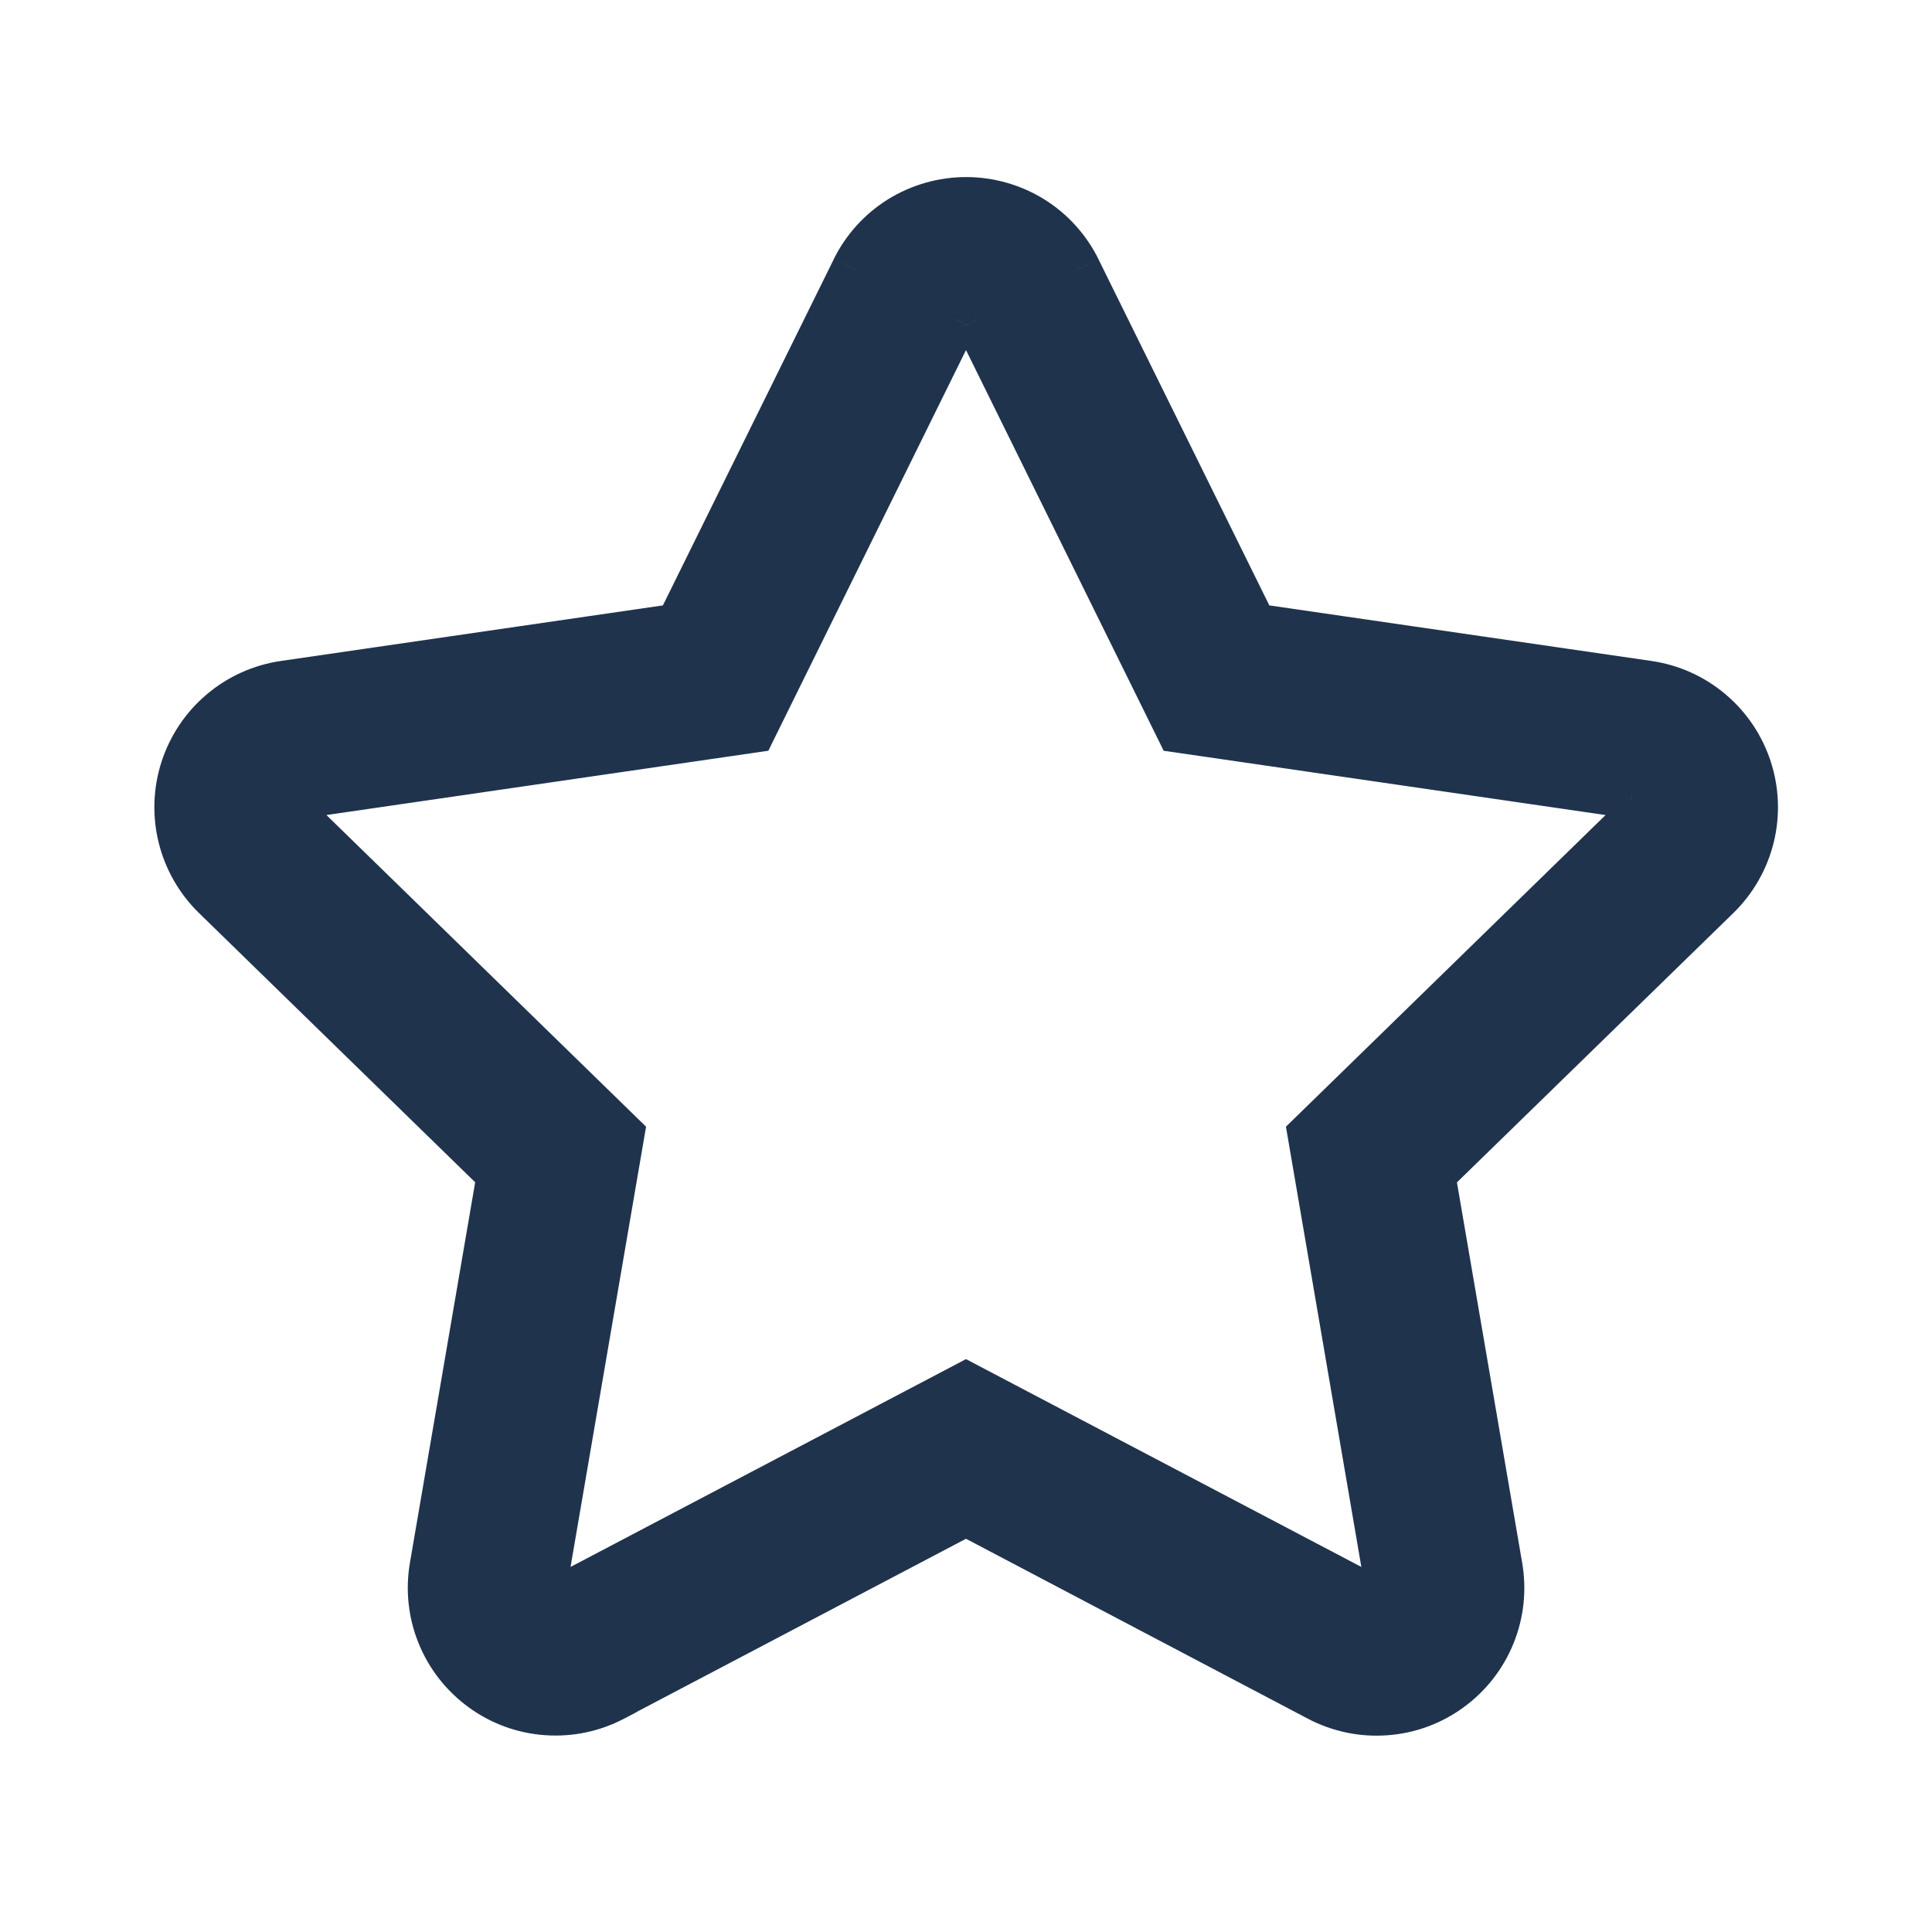
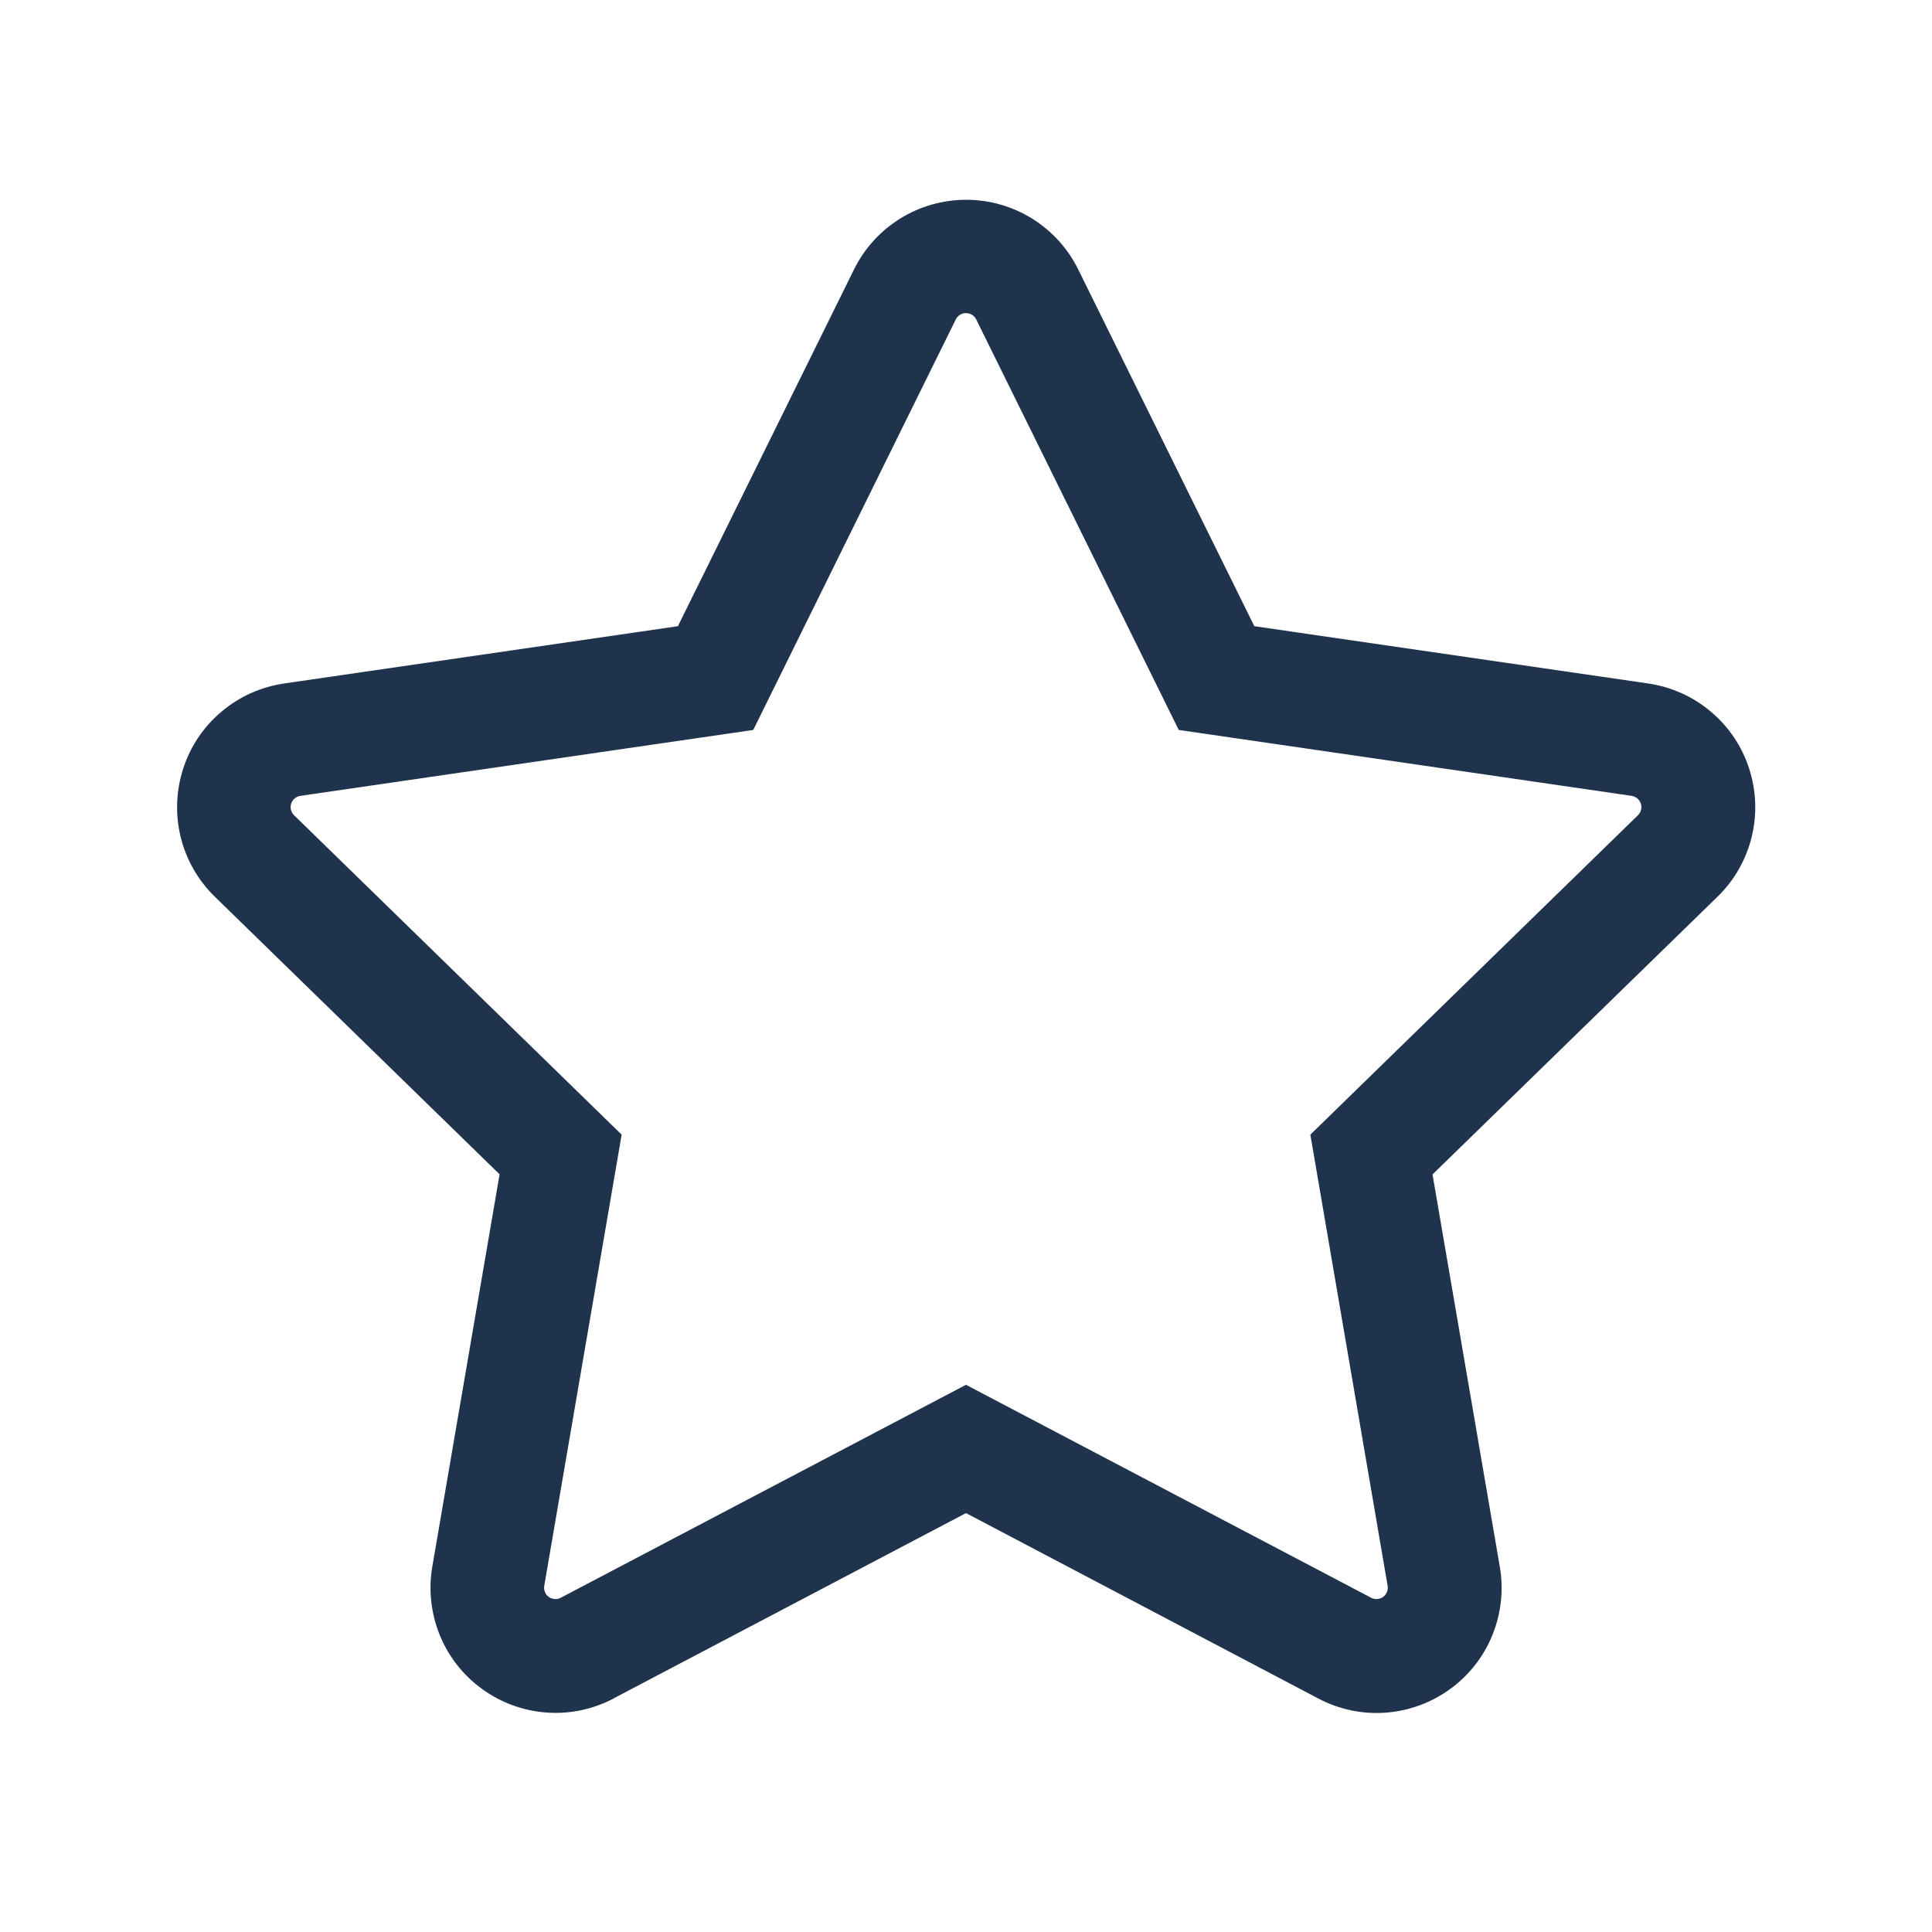
<svg xmlns="http://www.w3.org/2000/svg" width="17" height="17" viewBox="0 0 17 17" fill="none">
  <mask id="path-1-outside-1_520_1538" maskUnits="userSpaceOnUse" x="0.558" y="0.758" width="16" height="15" fill="black">
-     <rect fill="white" x="0.558" y="0.758" width="16" height="15" />
-     <path d="M8.5 12.185L12.065 14.059C12.082 14.068 12.1 14.072 12.119 14.07C12.137 14.069 12.155 14.062 12.17 14.052C12.185 14.041 12.197 14.026 12.204 14.008C12.211 13.991 12.213 13.973 12.21 13.954L11.53 9.984L14.413 7.173C14.426 7.16 14.435 7.144 14.44 7.126C14.444 7.108 14.444 7.089 14.438 7.071C14.432 7.054 14.422 7.038 14.408 7.026C14.393 7.014 14.376 7.006 14.358 7.003L10.372 6.423L8.59 2.811C8.582 2.794 8.569 2.78 8.553 2.77C8.537 2.76 8.519 2.755 8.5 2.755C8.481 2.755 8.463 2.76 8.447 2.77C8.431 2.78 8.418 2.794 8.41 2.811L6.628 6.423L2.642 7.003C2.624 7.006 2.607 7.014 2.592 7.026C2.578 7.038 2.568 7.054 2.562 7.071C2.556 7.089 2.556 7.108 2.56 7.126C2.565 7.144 2.574 7.16 2.587 7.173L5.47 9.984L4.789 13.954C4.786 13.973 4.788 13.991 4.795 14.008C4.802 14.026 4.814 14.041 4.829 14.052C4.844 14.062 4.862 14.069 4.88 14.07C4.899 14.072 4.918 14.068 4.934 14.059L8.5 12.185ZM5.4 14.945C5.218 15.041 5.013 15.084 4.809 15.069C4.604 15.054 4.407 14.982 4.241 14.861C4.075 14.741 3.946 14.576 3.869 14.386C3.792 14.195 3.769 13.988 3.804 13.785L4.396 10.333L1.89 7.89C1.743 7.747 1.639 7.565 1.59 7.366C1.541 7.167 1.549 6.958 1.612 6.763C1.675 6.567 1.792 6.394 1.949 6.262C2.106 6.129 2.297 6.044 2.5 6.014L5.965 5.51L7.515 2.37C7.606 2.186 7.746 2.032 7.921 1.923C8.095 1.815 8.296 1.758 8.501 1.758C8.706 1.758 8.907 1.815 9.081 1.923C9.256 2.032 9.396 2.186 9.487 2.37L11.037 5.51L14.503 6.014C14.706 6.044 14.897 6.129 15.054 6.262C15.211 6.394 15.328 6.567 15.391 6.763C15.454 6.958 15.462 7.167 15.413 7.366C15.364 7.565 15.26 7.747 15.113 7.89L12.605 10.334L13.197 13.786C13.232 13.989 13.209 14.197 13.132 14.387C13.055 14.577 12.926 14.742 12.76 14.862C12.594 14.983 12.397 15.055 12.192 15.07C11.988 15.085 11.783 15.042 11.601 14.946L8.5 13.314L5.4 14.944V14.945Z" />
-   </mask>
+     </mask>
  <path d="M8.5 12.185L12.065 14.059C12.082 14.068 12.1 14.072 12.119 14.07C12.137 14.069 12.155 14.062 12.17 14.052C12.185 14.041 12.197 14.026 12.204 14.008C12.211 13.991 12.213 13.973 12.21 13.954L11.53 9.984L14.413 7.173C14.426 7.16 14.435 7.144 14.44 7.126C14.444 7.108 14.444 7.089 14.438 7.071C14.432 7.054 14.422 7.038 14.408 7.026C14.393 7.014 14.376 7.006 14.358 7.003L10.372 6.423L8.59 2.811C8.582 2.794 8.569 2.78 8.553 2.77C8.537 2.76 8.519 2.755 8.5 2.755C8.481 2.755 8.463 2.76 8.447 2.77C8.431 2.78 8.418 2.794 8.41 2.811L6.628 6.423L2.642 7.003C2.624 7.006 2.607 7.014 2.592 7.026C2.578 7.038 2.568 7.054 2.562 7.071C2.556 7.089 2.556 7.108 2.56 7.126C2.565 7.144 2.574 7.16 2.587 7.173L5.47 9.984L4.789 13.954C4.786 13.973 4.788 13.991 4.795 14.008C4.802 14.026 4.814 14.041 4.829 14.052C4.844 14.062 4.862 14.069 4.88 14.07C4.899 14.072 4.918 14.068 4.934 14.059L8.5 12.185ZM5.4 14.945C5.218 15.041 5.013 15.084 4.809 15.069C4.604 15.054 4.407 14.982 4.241 14.861C4.075 14.741 3.946 14.576 3.869 14.386C3.792 14.195 3.769 13.988 3.804 13.785L4.396 10.333L1.89 7.89C1.743 7.747 1.639 7.565 1.59 7.366C1.541 7.167 1.549 6.958 1.612 6.763C1.675 6.567 1.792 6.394 1.949 6.262C2.106 6.129 2.297 6.044 2.5 6.014L5.965 5.51L7.515 2.37C7.606 2.186 7.746 2.032 7.921 1.923C8.095 1.815 8.296 1.758 8.501 1.758C8.706 1.758 8.907 1.815 9.081 1.923C9.256 2.032 9.396 2.186 9.487 2.37L11.037 5.51L14.503 6.014C14.706 6.044 14.897 6.129 15.054 6.262C15.211 6.394 15.328 6.567 15.391 6.763C15.454 6.958 15.462 7.167 15.413 7.366C15.364 7.565 15.26 7.747 15.113 7.89L12.605 10.334L13.197 13.786C13.232 13.989 13.209 14.197 13.132 14.387C13.055 14.577 12.926 14.742 12.76 14.862C12.594 14.983 12.397 15.055 12.192 15.07C11.988 15.085 11.783 15.042 11.601 14.946L8.5 13.314L5.4 14.944V14.945Z" fill="#20334D" />
  <path d="M8.5 12.185L8.593 12.008L8.5 11.959L8.407 12.008L8.5 12.185ZM12.065 14.059L11.972 14.236L11.972 14.236L12.065 14.059ZM12.21 13.954L12.407 13.921L12.407 13.92L12.21 13.954ZM11.53 9.984L11.39 9.841L11.315 9.914L11.333 10.018L11.53 9.984ZM14.413 7.173L14.553 7.316L14.553 7.316L14.413 7.173ZM14.358 7.003L14.389 6.805L14.387 6.805L14.358 7.003ZM10.372 6.423L10.193 6.512L10.239 6.606L10.343 6.621L10.372 6.423ZM8.59 2.811L8.41 2.898L8.411 2.9L8.59 2.811ZM8.5 2.755V2.555V2.755ZM8.41 2.811L8.589 2.9L8.59 2.898L8.41 2.811ZM6.628 6.423L6.657 6.621L6.761 6.606L6.807 6.512L6.628 6.423ZM2.642 7.003L2.613 6.805L2.612 6.806L2.642 7.003ZM2.587 7.173L2.447 7.316L2.447 7.316L2.587 7.173ZM5.47 9.984L5.667 10.018L5.685 9.914L5.61 9.841L5.47 9.984ZM4.789 13.954L4.592 13.92L4.592 13.921L4.789 13.954ZM4.934 14.059L5.027 14.236L5.027 14.236L4.934 14.059ZM5.4 14.945L5.493 15.122L5.6 15.066V14.945H5.4ZM3.804 13.785L4.001 13.819L4.001 13.819L3.804 13.785ZM4.396 10.333L4.593 10.367L4.611 10.263L4.536 10.19L4.396 10.333ZM1.89 7.89L1.75 8.033L1.75 8.033L1.89 7.89ZM2.5 6.014L2.529 6.212L2.529 6.212L2.5 6.014ZM5.965 5.51L5.994 5.708L6.098 5.693L6.144 5.599L5.965 5.51ZM7.515 2.37L7.336 2.281L7.336 2.282L7.515 2.37ZM8.501 1.758V1.558V1.758ZM9.487 2.37L9.666 2.282L9.666 2.281L9.487 2.37ZM11.037 5.51L10.858 5.599L10.904 5.693L11.008 5.708L11.037 5.51ZM14.503 6.014L14.474 6.212L14.474 6.212L14.503 6.014ZM15.113 7.89L15.253 8.033L15.253 8.033L15.113 7.89ZM12.605 10.334L12.465 10.191L12.39 10.264L12.408 10.368L12.605 10.334ZM13.197 13.786L13 13.82L13 13.82L13.197 13.786ZM11.601 14.946L11.508 15.123L11.508 15.123L11.601 14.946ZM8.5 13.314L8.593 13.137L8.5 13.088L8.407 13.137L8.5 13.314ZM5.4 14.944L5.307 14.767L5.2 14.823V14.944H5.4ZM8.407 12.362L11.972 14.236L12.158 13.882L8.593 12.008L8.407 12.362ZM11.972 14.236C12.022 14.262 12.077 14.274 12.133 14.27L12.104 13.871C12.123 13.87 12.141 13.873 12.158 13.882L11.972 14.236ZM12.133 14.27C12.189 14.266 12.242 14.246 12.287 14.213L12.053 13.89C12.068 13.879 12.086 13.872 12.104 13.871L12.133 14.27ZM12.287 14.213C12.332 14.181 12.368 14.136 12.389 14.085L12.019 13.933C12.026 13.915 12.038 13.9 12.053 13.89L12.287 14.213ZM12.389 14.085C12.41 14.033 12.416 13.976 12.407 13.921L12.013 13.987C12.01 13.969 12.012 13.95 12.019 13.933L12.389 14.085ZM12.407 13.92L11.727 9.95L11.333 10.018L12.013 13.988L12.407 13.92ZM11.67 10.127L14.553 7.316L14.273 7.03L11.39 9.841L11.67 10.127ZM14.553 7.316C14.593 7.276 14.621 7.227 14.634 7.173L14.246 7.078C14.25 7.06 14.259 7.044 14.273 7.031L14.553 7.316ZM14.634 7.173C14.647 7.119 14.645 7.063 14.628 7.01L14.248 7.133C14.242 7.115 14.241 7.096 14.246 7.078L14.634 7.173ZM14.628 7.01C14.611 6.957 14.58 6.91 14.537 6.874L14.278 7.178C14.264 7.166 14.253 7.15 14.248 7.133L14.628 7.01ZM14.537 6.874C14.495 6.838 14.444 6.814 14.389 6.806L14.328 7.201C14.309 7.198 14.292 7.19 14.278 7.178L14.537 6.874ZM14.387 6.805L10.401 6.225L10.343 6.621L14.329 7.201L14.387 6.805ZM10.551 6.335L8.769 2.723L8.411 2.9L10.193 6.512L10.551 6.335ZM8.77 2.724C8.745 2.673 8.707 2.63 8.659 2.601L8.447 2.939C8.431 2.929 8.418 2.915 8.41 2.898L8.77 2.724ZM8.659 2.601C8.612 2.571 8.556 2.555 8.5 2.555V2.955C8.481 2.955 8.463 2.949 8.447 2.939L8.659 2.601ZM8.5 2.555C8.444 2.555 8.388 2.571 8.341 2.601L8.553 2.939C8.537 2.949 8.519 2.955 8.5 2.955V2.555ZM8.341 2.601C8.293 2.63 8.255 2.673 8.23 2.724L8.59 2.898C8.582 2.915 8.569 2.93 8.553 2.939L8.341 2.601ZM8.231 2.723L6.449 6.335L6.807 6.512L8.589 2.9L8.231 2.723ZM6.599 6.225L2.613 6.805L2.671 7.201L6.657 6.621L6.599 6.225ZM2.612 6.806C2.557 6.814 2.505 6.838 2.463 6.874L2.722 7.178C2.708 7.19 2.691 7.198 2.673 7.201L2.612 6.806ZM2.463 6.874C2.42 6.91 2.389 6.957 2.372 7.01L2.752 7.133C2.747 7.15 2.736 7.166 2.722 7.178L2.463 6.874ZM2.372 7.01C2.355 7.063 2.353 7.119 2.366 7.173L2.754 7.078C2.759 7.096 2.758 7.115 2.752 7.133L2.372 7.01ZM2.366 7.173C2.379 7.227 2.407 7.276 2.447 7.316L2.728 7.031C2.741 7.044 2.75 7.06 2.754 7.078L2.366 7.173ZM2.447 7.316L5.33 10.127L5.61 9.841L2.727 7.03L2.447 7.316ZM5.273 9.95L4.592 13.92L4.986 13.988L5.667 10.018L5.273 9.95ZM4.592 13.921C4.583 13.976 4.589 14.033 4.61 14.085L4.98 13.933C4.987 13.95 4.989 13.969 4.986 13.987L4.592 13.921ZM4.61 14.085C4.631 14.136 4.667 14.181 4.712 14.213L4.946 13.89C4.961 13.9 4.973 13.915 4.98 13.933L4.61 14.085ZM4.712 14.213C4.757 14.246 4.81 14.266 4.866 14.27L4.895 13.871C4.913 13.872 4.931 13.879 4.946 13.89L4.712 14.213ZM4.866 14.27C4.922 14.274 4.977 14.262 5.027 14.236L4.841 13.882C4.858 13.873 4.876 13.87 4.895 13.871L4.866 14.27ZM5.027 14.236L8.593 12.362L8.407 12.008L4.841 13.882L5.027 14.236ZM5.307 14.768C5.158 14.846 4.991 14.881 4.823 14.869L4.794 15.268C5.036 15.286 5.278 15.235 5.493 15.122L5.307 14.768ZM4.823 14.869C4.656 14.857 4.495 14.798 4.359 14.7L4.124 15.023C4.32 15.166 4.552 15.251 4.794 15.268L4.823 14.869ZM4.359 14.7C4.223 14.601 4.118 14.466 4.054 14.31L3.684 14.461C3.775 14.686 3.928 14.88 4.124 15.023L4.359 14.7ZM4.054 14.31C3.991 14.155 3.973 13.985 4.001 13.819L3.607 13.751C3.566 13.99 3.592 14.236 3.684 14.461L4.054 14.31ZM4.001 13.819L4.593 10.367L4.199 10.299L3.607 13.751L4.001 13.819ZM4.536 10.19L2.03 7.747L1.75 8.033L4.256 10.476L4.536 10.19ZM2.03 7.747C1.909 7.63 1.824 7.481 1.784 7.318L1.396 7.414C1.454 7.649 1.577 7.864 1.75 8.033L2.03 7.747ZM1.784 7.318C1.744 7.155 1.75 6.984 1.802 6.824L1.422 6.701C1.347 6.931 1.338 7.178 1.396 7.414L1.784 7.318ZM1.802 6.824C1.854 6.665 1.95 6.523 2.078 6.415L1.82 6.109C1.635 6.265 1.497 6.47 1.422 6.701L1.802 6.824ZM2.078 6.415C2.206 6.306 2.363 6.236 2.529 6.212L2.471 5.816C2.231 5.851 2.006 5.952 1.82 6.109L2.078 6.415ZM2.529 6.212L5.994 5.708L5.936 5.312L2.471 5.816L2.529 6.212ZM6.144 5.599L7.694 2.459L7.336 2.282L5.786 5.422L6.144 5.599ZM7.694 2.459C7.769 2.308 7.884 2.182 8.026 2.093L7.815 1.753C7.609 1.881 7.443 2.064 7.336 2.281L7.694 2.459ZM8.026 2.093C8.169 2.005 8.333 1.958 8.501 1.958V1.558C8.259 1.558 8.021 1.626 7.815 1.753L8.026 2.093ZM8.501 1.958C8.669 1.958 8.833 2.005 8.976 2.093L9.187 1.753C8.981 1.626 8.743 1.558 8.501 1.558V1.958ZM8.976 2.093C9.118 2.182 9.233 2.308 9.308 2.459L9.666 2.281C9.559 2.064 9.393 1.881 9.187 1.753L8.976 2.093ZM9.308 2.459L10.858 5.599L11.216 5.422L9.666 2.282L9.308 2.459ZM11.008 5.708L14.474 6.212L14.532 5.816L11.066 5.312L11.008 5.708ZM14.474 6.212C14.64 6.236 14.796 6.306 14.925 6.415L15.183 6.109C14.997 5.952 14.772 5.851 14.532 5.816L14.474 6.212ZM14.925 6.415C15.053 6.523 15.149 6.665 15.201 6.824L15.581 6.701C15.506 6.47 15.368 6.265 15.183 6.109L14.925 6.415ZM15.201 6.824C15.253 6.984 15.259 7.155 15.219 7.318L15.607 7.414C15.665 7.178 15.656 6.931 15.581 6.701L15.201 6.824ZM15.219 7.318C15.179 7.481 15.094 7.63 14.973 7.747L15.253 8.033C15.426 7.864 15.549 7.649 15.607 7.414L15.219 7.318ZM14.973 7.747L12.465 10.191L12.745 10.477L15.253 8.033L14.973 7.747ZM12.408 10.368L13 13.82L13.394 13.752L12.802 10.3L12.408 10.368ZM13 13.82C13.028 13.986 13.01 14.156 12.947 14.311L13.317 14.462C13.409 14.237 13.435 13.991 13.394 13.752L13 13.82ZM12.947 14.311C12.883 14.467 12.778 14.602 12.642 14.701L12.877 15.024C13.073 14.882 13.226 14.687 13.317 14.462L12.947 14.311ZM12.642 14.701C12.506 14.799 12.345 14.858 12.178 14.87L12.207 15.269C12.449 15.252 12.681 15.167 12.877 15.024L12.642 14.701ZM12.178 14.87C12.01 14.882 11.843 14.847 11.694 14.769L11.508 15.123C11.723 15.236 11.965 15.287 12.207 15.269L12.178 14.87ZM11.694 14.769L8.593 13.137L8.407 13.491L11.508 15.123L11.694 14.769ZM8.407 13.137L5.307 14.767L5.493 15.121L8.593 13.491L8.407 13.137ZM5.2 14.944V14.945H5.6V14.944H5.2Z" fill="#20334D" mask="url(#path-1-outside-1_520_1538)" />
</svg>